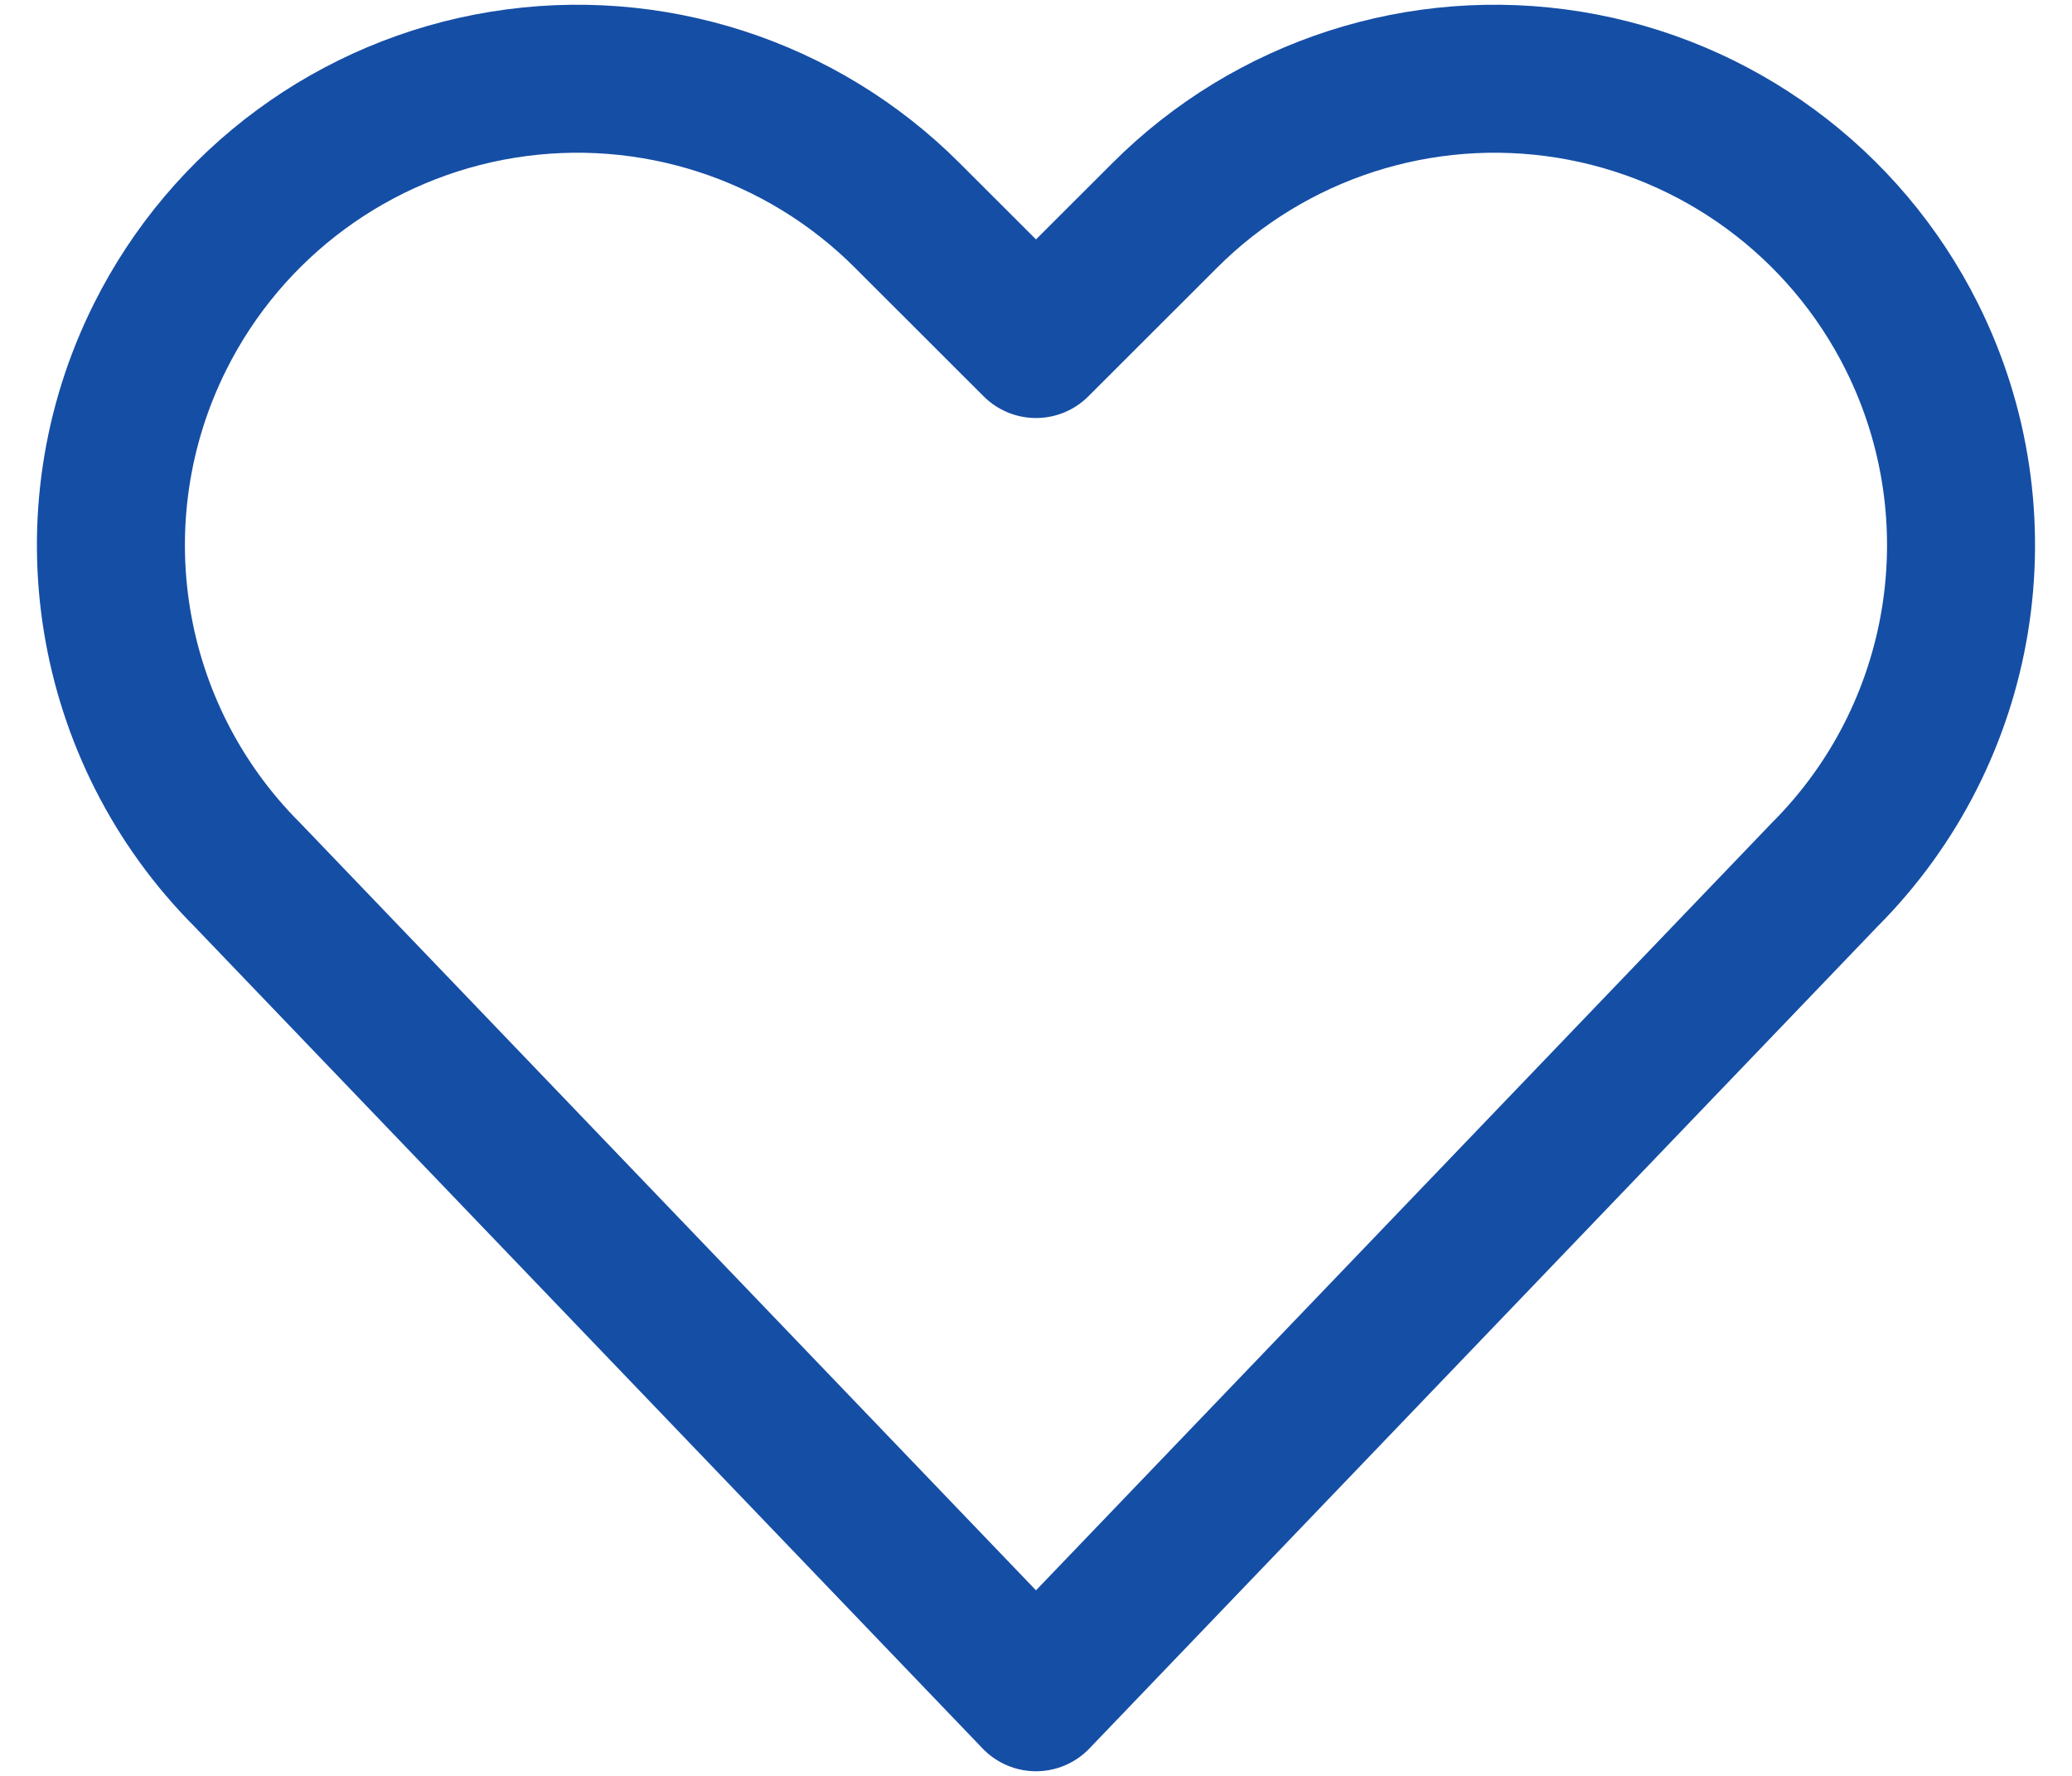
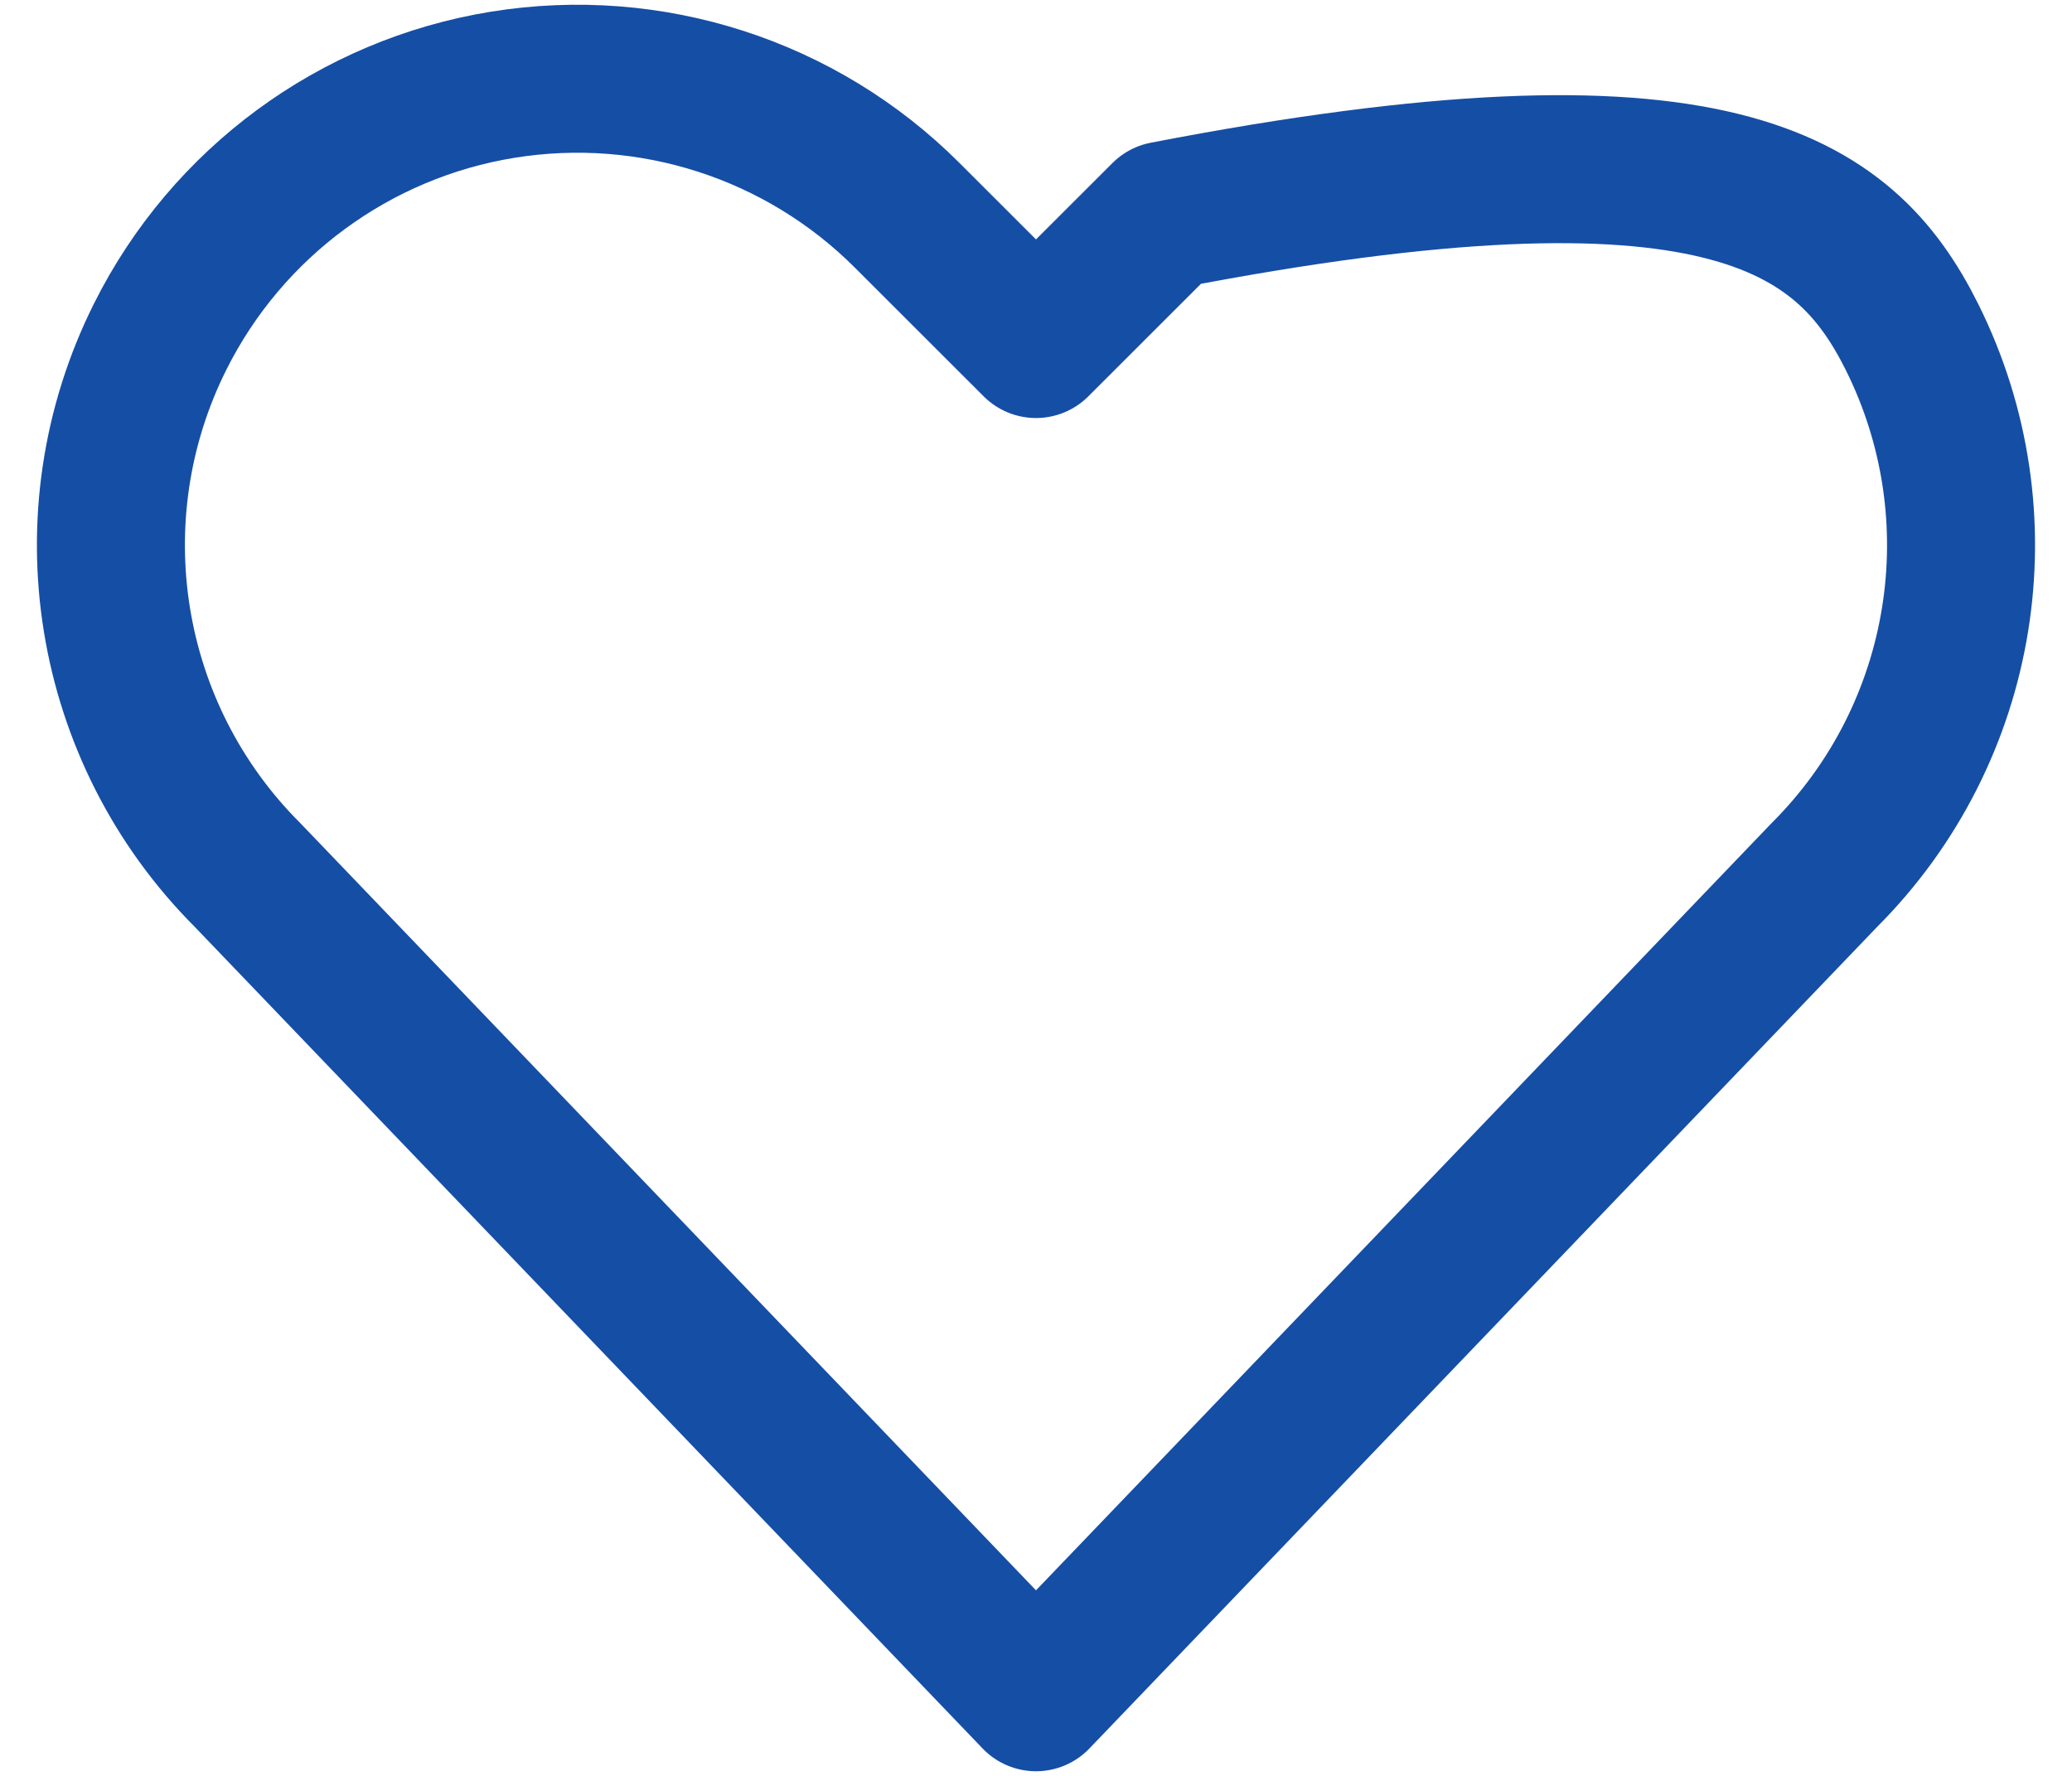
<svg xmlns="http://www.w3.org/2000/svg" width="21" height="18" viewBox="0 0 21 18" fill="none">
-   <path fill-rule="evenodd" clip-rule="evenodd" d="M10.5 17.203L2.51 8.87C1.07 7.431 0.713 5.231 1.624 3.411C2.304 2.052 3.595 1.102 5.095 0.859C6.595 0.616 8.121 1.108 9.195 2.183L10.5 3.487L11.805 2.183C12.88 1.108 14.405 0.616 15.905 0.859C17.405 1.102 18.696 2.052 19.376 3.411C20.286 5.231 19.93 7.429 18.491 8.868L10.5 17.203Z" stroke="#154EA5" stroke-width="1.5" stroke-linecap="round" stroke-linejoin="round" />
+   <path fill-rule="evenodd" clip-rule="evenodd" d="M10.5 17.203L2.51 8.87C1.07 7.431 0.713 5.231 1.624 3.411C2.304 2.052 3.595 1.102 5.095 0.859C6.595 0.616 8.121 1.108 9.195 2.183L10.5 3.487L11.805 2.183C17.405 1.102 18.696 2.052 19.376 3.411C20.286 5.231 19.93 7.429 18.491 8.868L10.5 17.203Z" stroke="#154EA5" stroke-width="1.5" stroke-linecap="round" stroke-linejoin="round" />
</svg>